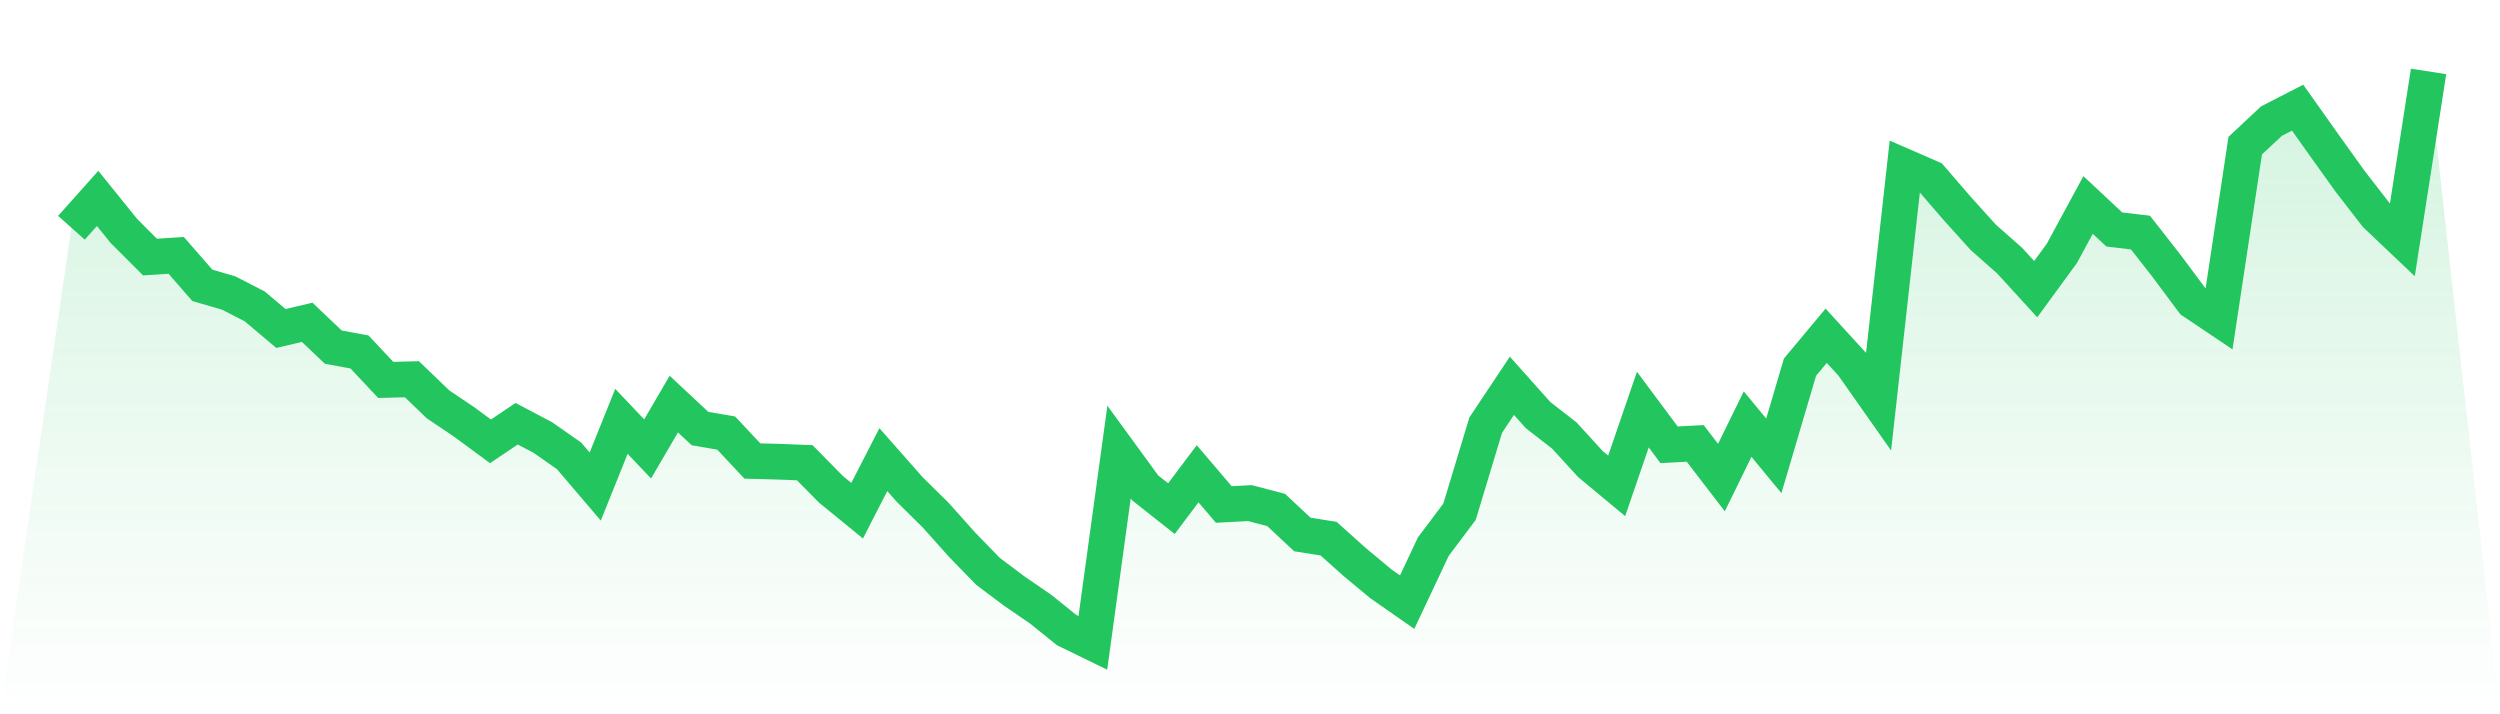
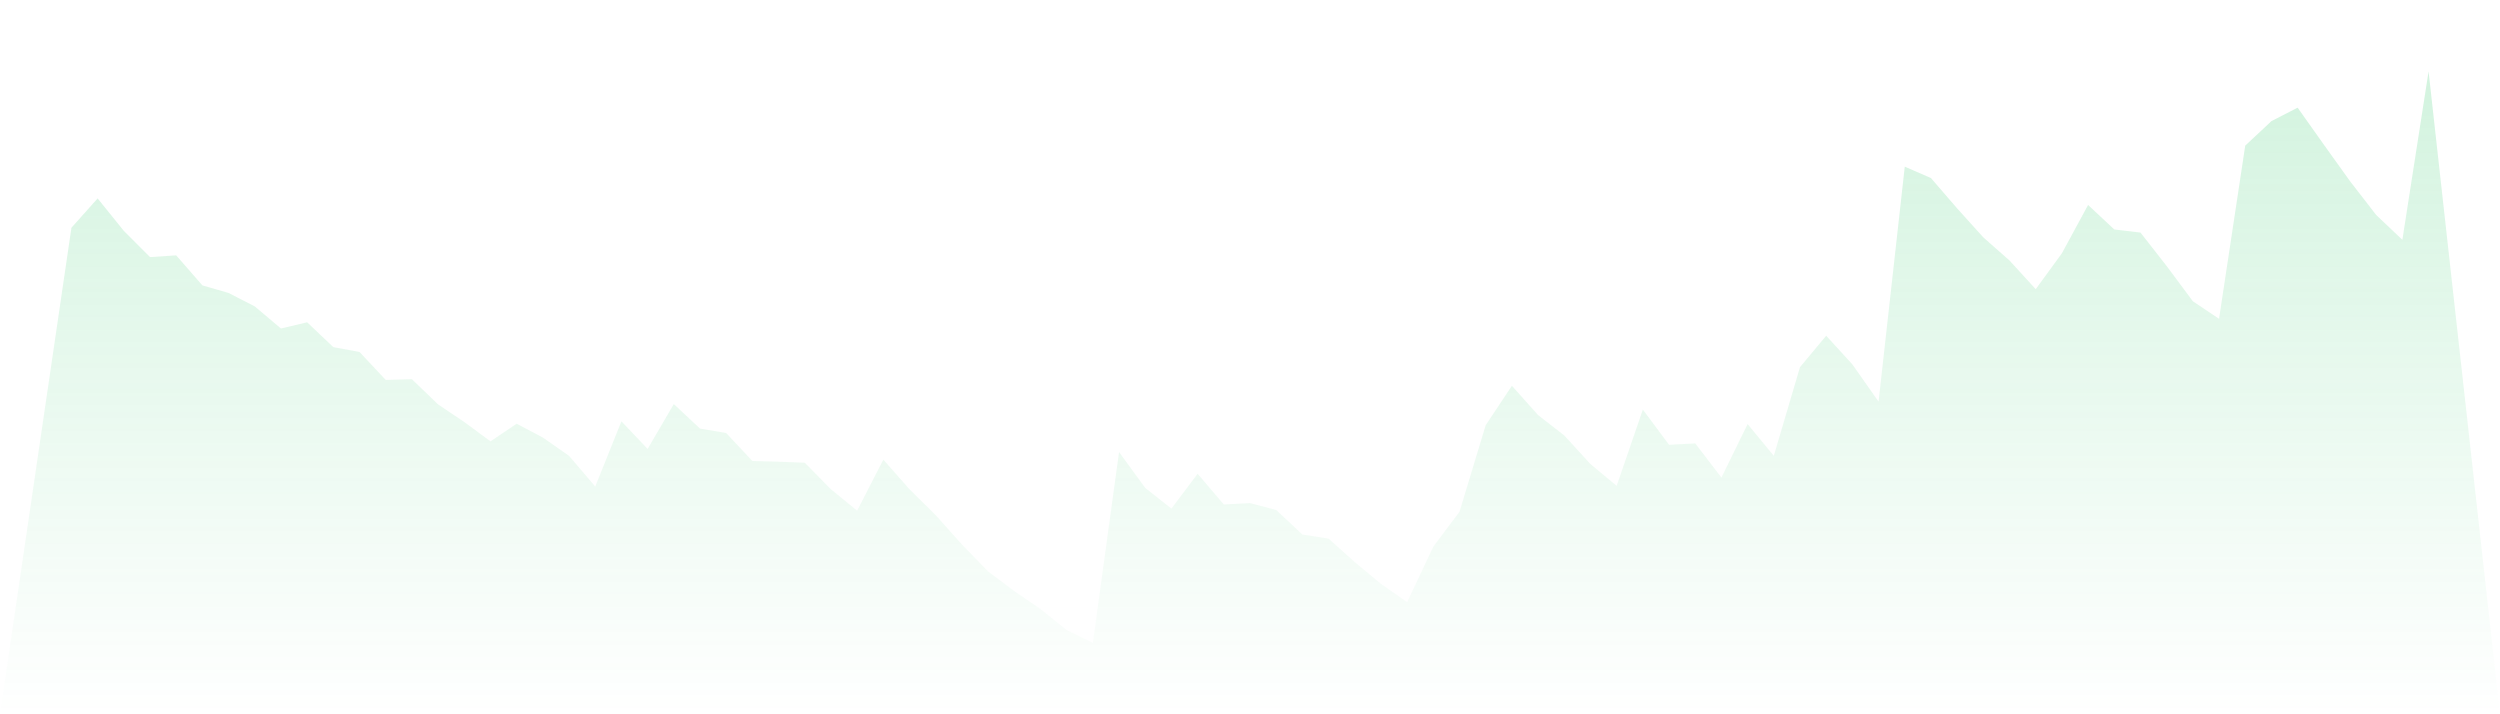
<svg xmlns="http://www.w3.org/2000/svg" viewBox="0 0 140 40">
  <defs>
    <linearGradient id="gradient" x1="0" x2="0" y1="0" y2="1">
      <stop offset="0%" stop-color="#22c55e" stop-opacity="0.2" />
      <stop offset="100%" stop-color="#22c55e" stop-opacity="0" />
    </linearGradient>
  </defs>
  <path d="M4,12.754 L4,12.754 L5.467,11.111 L6.933,12.928 L8.4,14.396 L9.867,14.3 L11.333,15.981 L12.8,16.406 L14.267,17.159 L15.733,18.396 L17.2,18.048 L18.667,19.44 L20.133,19.71 L21.6,21.275 L23.067,21.237 L24.533,22.647 L26,23.633 L27.467,24.715 L28.933,23.729 L30.4,24.502 L31.867,25.527 L33.333,27.246 L34.8,23.594 L36.267,25.14 L37.733,22.628 L39.2,24 L40.667,24.251 L42.133,25.816 L43.6,25.855 L45.067,25.913 L46.533,27.401 L48,28.599 L49.467,25.739 L50.933,27.401 L52.4,28.85 L53.867,30.493 L55.333,32 L56.8,33.101 L58.267,34.106 L59.733,35.285 L61.2,36 L62.667,25.314 L64.133,27.324 L65.6,28.483 L67.067,26.531 L68.533,28.251 L70,28.174 L71.467,28.56 L72.933,29.932 L74.4,30.164 L75.867,31.478 L77.333,32.696 L78.8,33.72 L80.267,30.609 L81.733,28.657 L83.2,23.807 L84.667,21.604 L86.133,23.246 L87.6,24.386 L89.067,25.99 L90.533,27.208 L92,22.937 L93.467,24.908 L94.933,24.831 L96.4,26.744 L97.867,23.749 L99.333,25.527 L100.8,20.56 L102.267,18.802 L103.733,20.406 L105.2,22.493 L106.667,9.333 L108.133,9.971 L109.6,11.671 L111.067,13.295 L112.533,14.589 L114,16.193 L115.467,14.184 L116.933,11.478 L118.4,12.85 L119.867,13.024 L121.333,14.899 L122.8,16.87 L124.267,17.855 L125.733,8.155 L127.2,6.783 L128.667,6.029 L130.133,8.097 L131.6,10.145 L133.067,12.039 L134.533,13.43 L136,4 L140,40 L0,40 z" fill="url(#gradient)" />
-   <path d="M4,12.754 L4,12.754 L5.467,11.111 L6.933,12.928 L8.4,14.396 L9.867,14.3 L11.333,15.981 L12.8,16.406 L14.267,17.159 L15.733,18.396 L17.2,18.048 L18.667,19.44 L20.133,19.71 L21.6,21.275 L23.067,21.237 L24.533,22.647 L26,23.633 L27.467,24.715 L28.933,23.729 L30.4,24.502 L31.867,25.527 L33.333,27.246 L34.8,23.594 L36.267,25.14 L37.733,22.628 L39.2,24 L40.667,24.251 L42.133,25.816 L43.6,25.855 L45.067,25.913 L46.533,27.401 L48,28.599 L49.467,25.739 L50.933,27.401 L52.4,28.85 L53.867,30.493 L55.333,32 L56.8,33.101 L58.267,34.106 L59.733,35.285 L61.2,36 L62.667,25.314 L64.133,27.324 L65.6,28.483 L67.067,26.531 L68.533,28.251 L70,28.174 L71.467,28.56 L72.933,29.932 L74.4,30.164 L75.867,31.478 L77.333,32.696 L78.8,33.72 L80.267,30.609 L81.733,28.657 L83.2,23.807 L84.667,21.604 L86.133,23.246 L87.6,24.386 L89.067,25.99 L90.533,27.208 L92,22.937 L93.467,24.908 L94.933,24.831 L96.4,26.744 L97.867,23.749 L99.333,25.527 L100.8,20.56 L102.267,18.802 L103.733,20.406 L105.2,22.493 L106.667,9.333 L108.133,9.971 L109.6,11.671 L111.067,13.295 L112.533,14.589 L114,16.193 L115.467,14.184 L116.933,11.478 L118.4,12.85 L119.867,13.024 L121.333,14.899 L122.8,16.87 L124.267,17.855 L125.733,8.155 L127.2,6.783 L128.667,6.029 L130.133,8.097 L131.6,10.145 L133.067,12.039 L134.533,13.43 L136,4" fill="none" stroke="#22c55e" stroke-width="2" />
</svg>